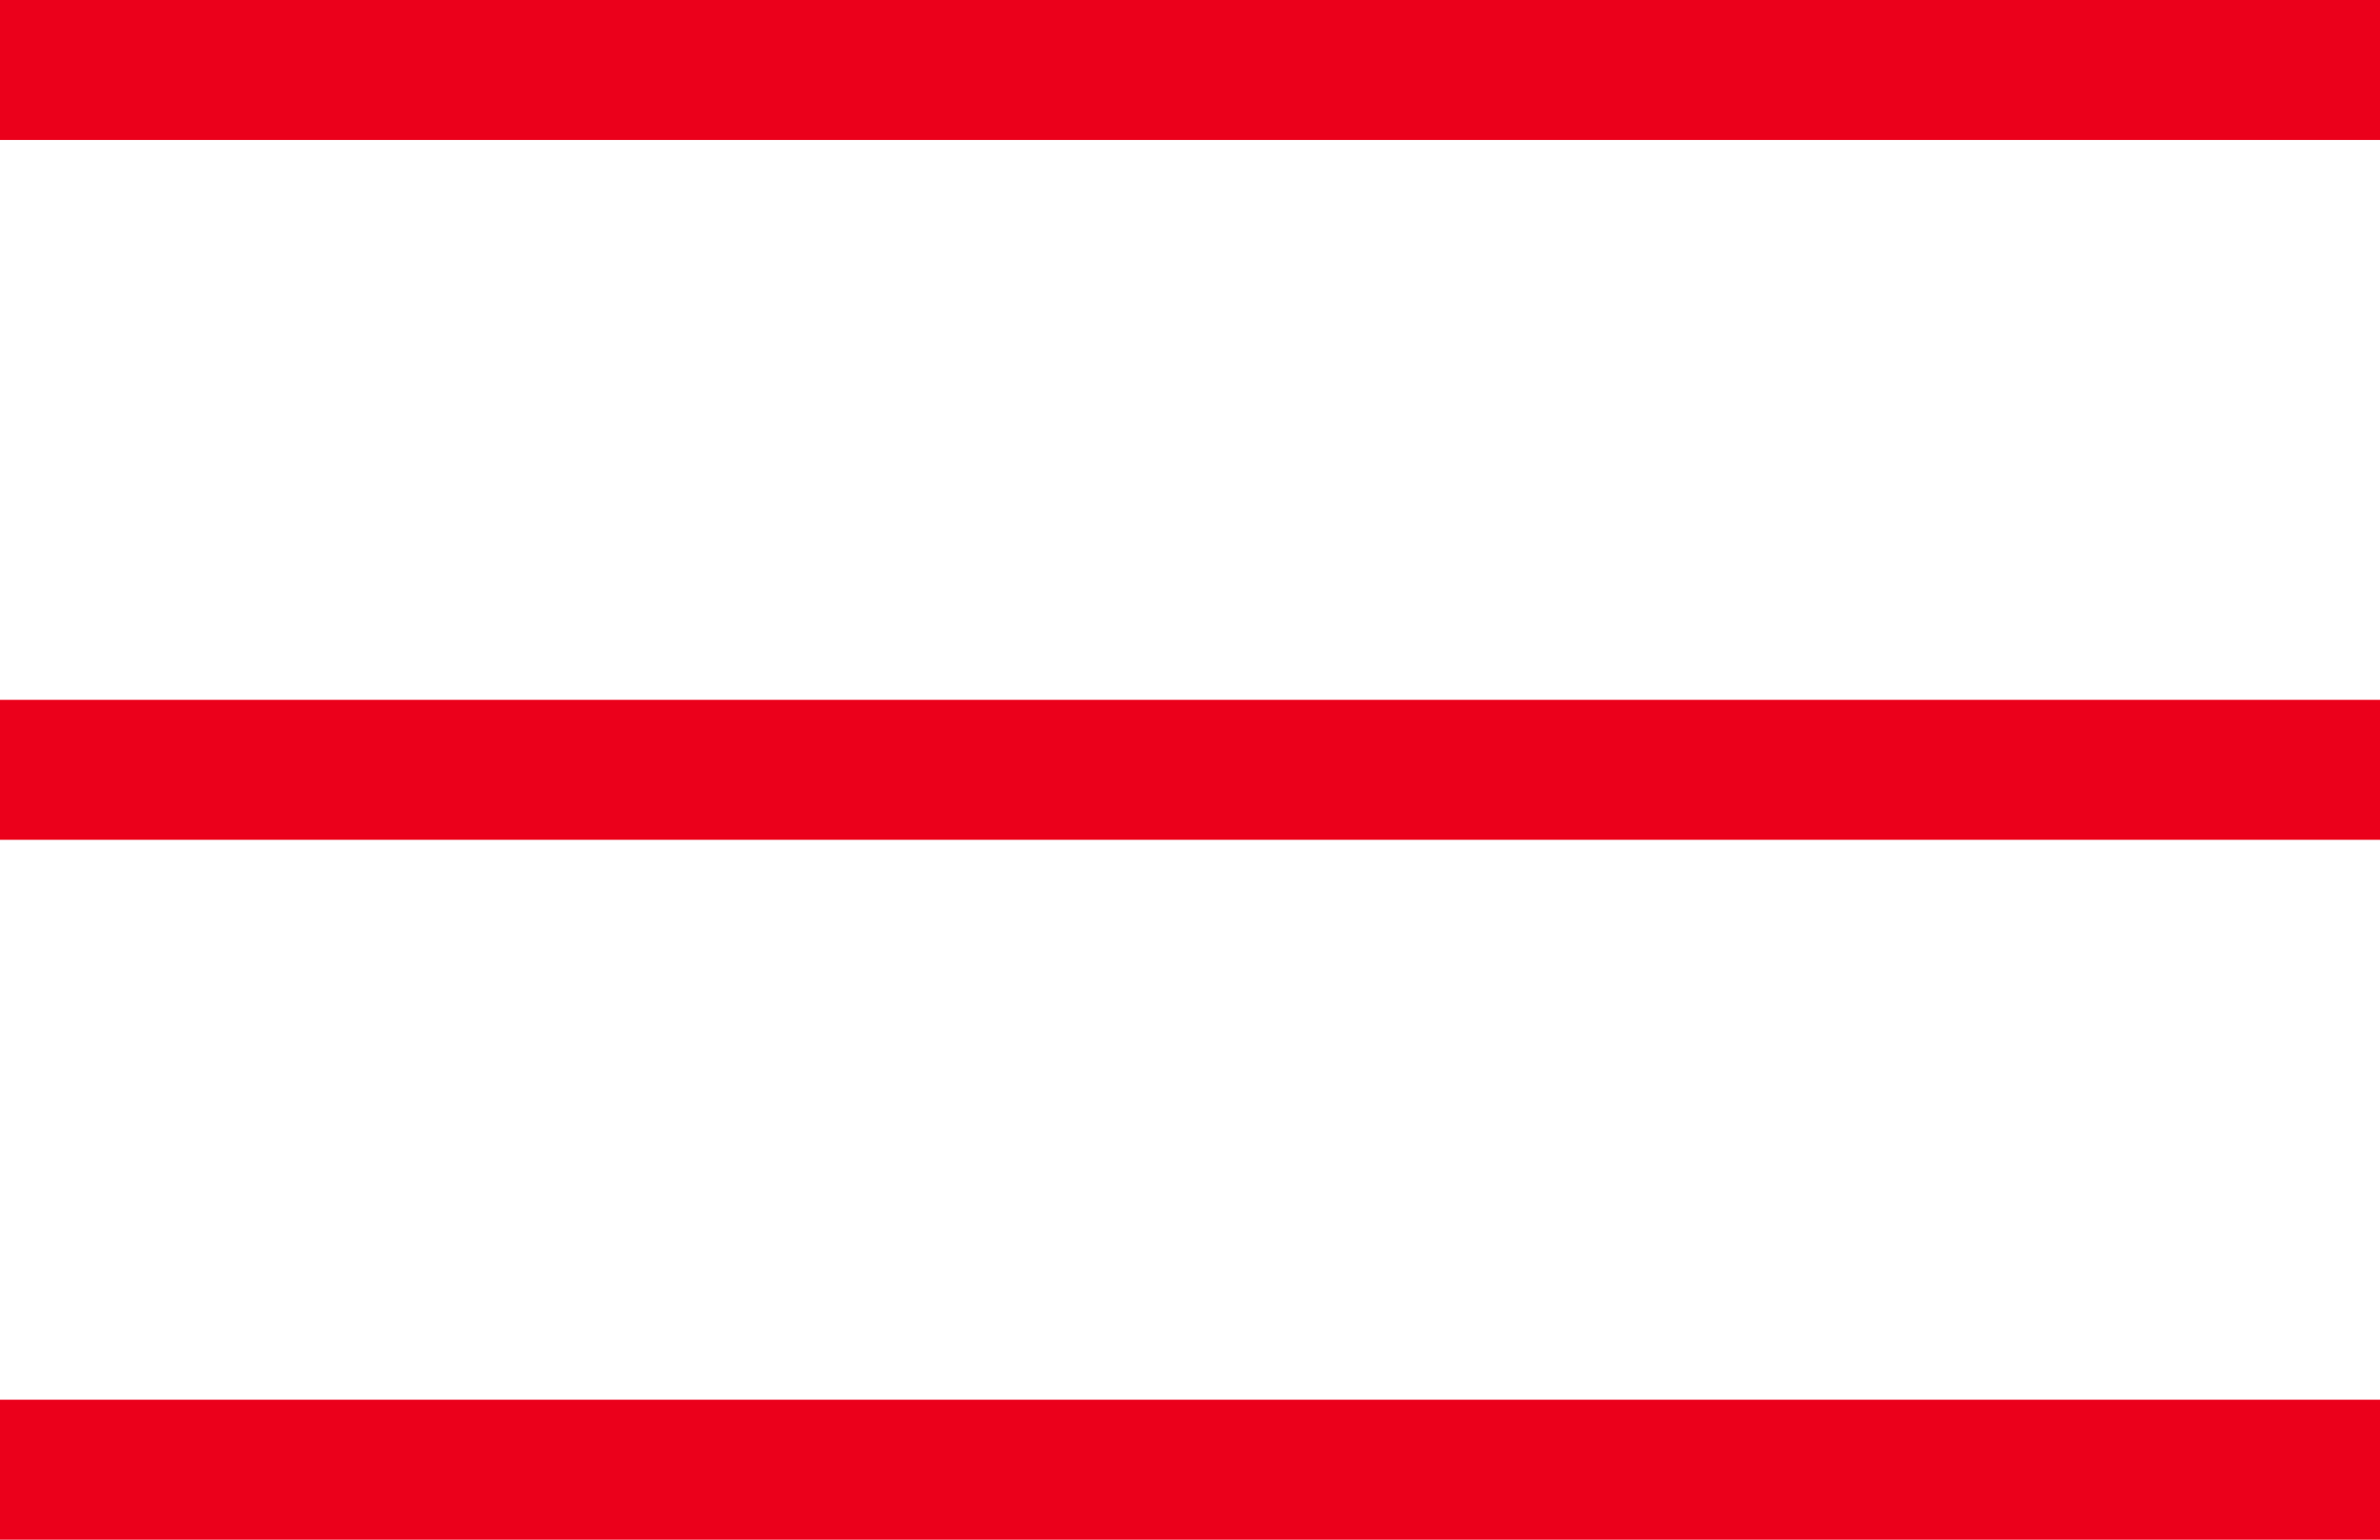
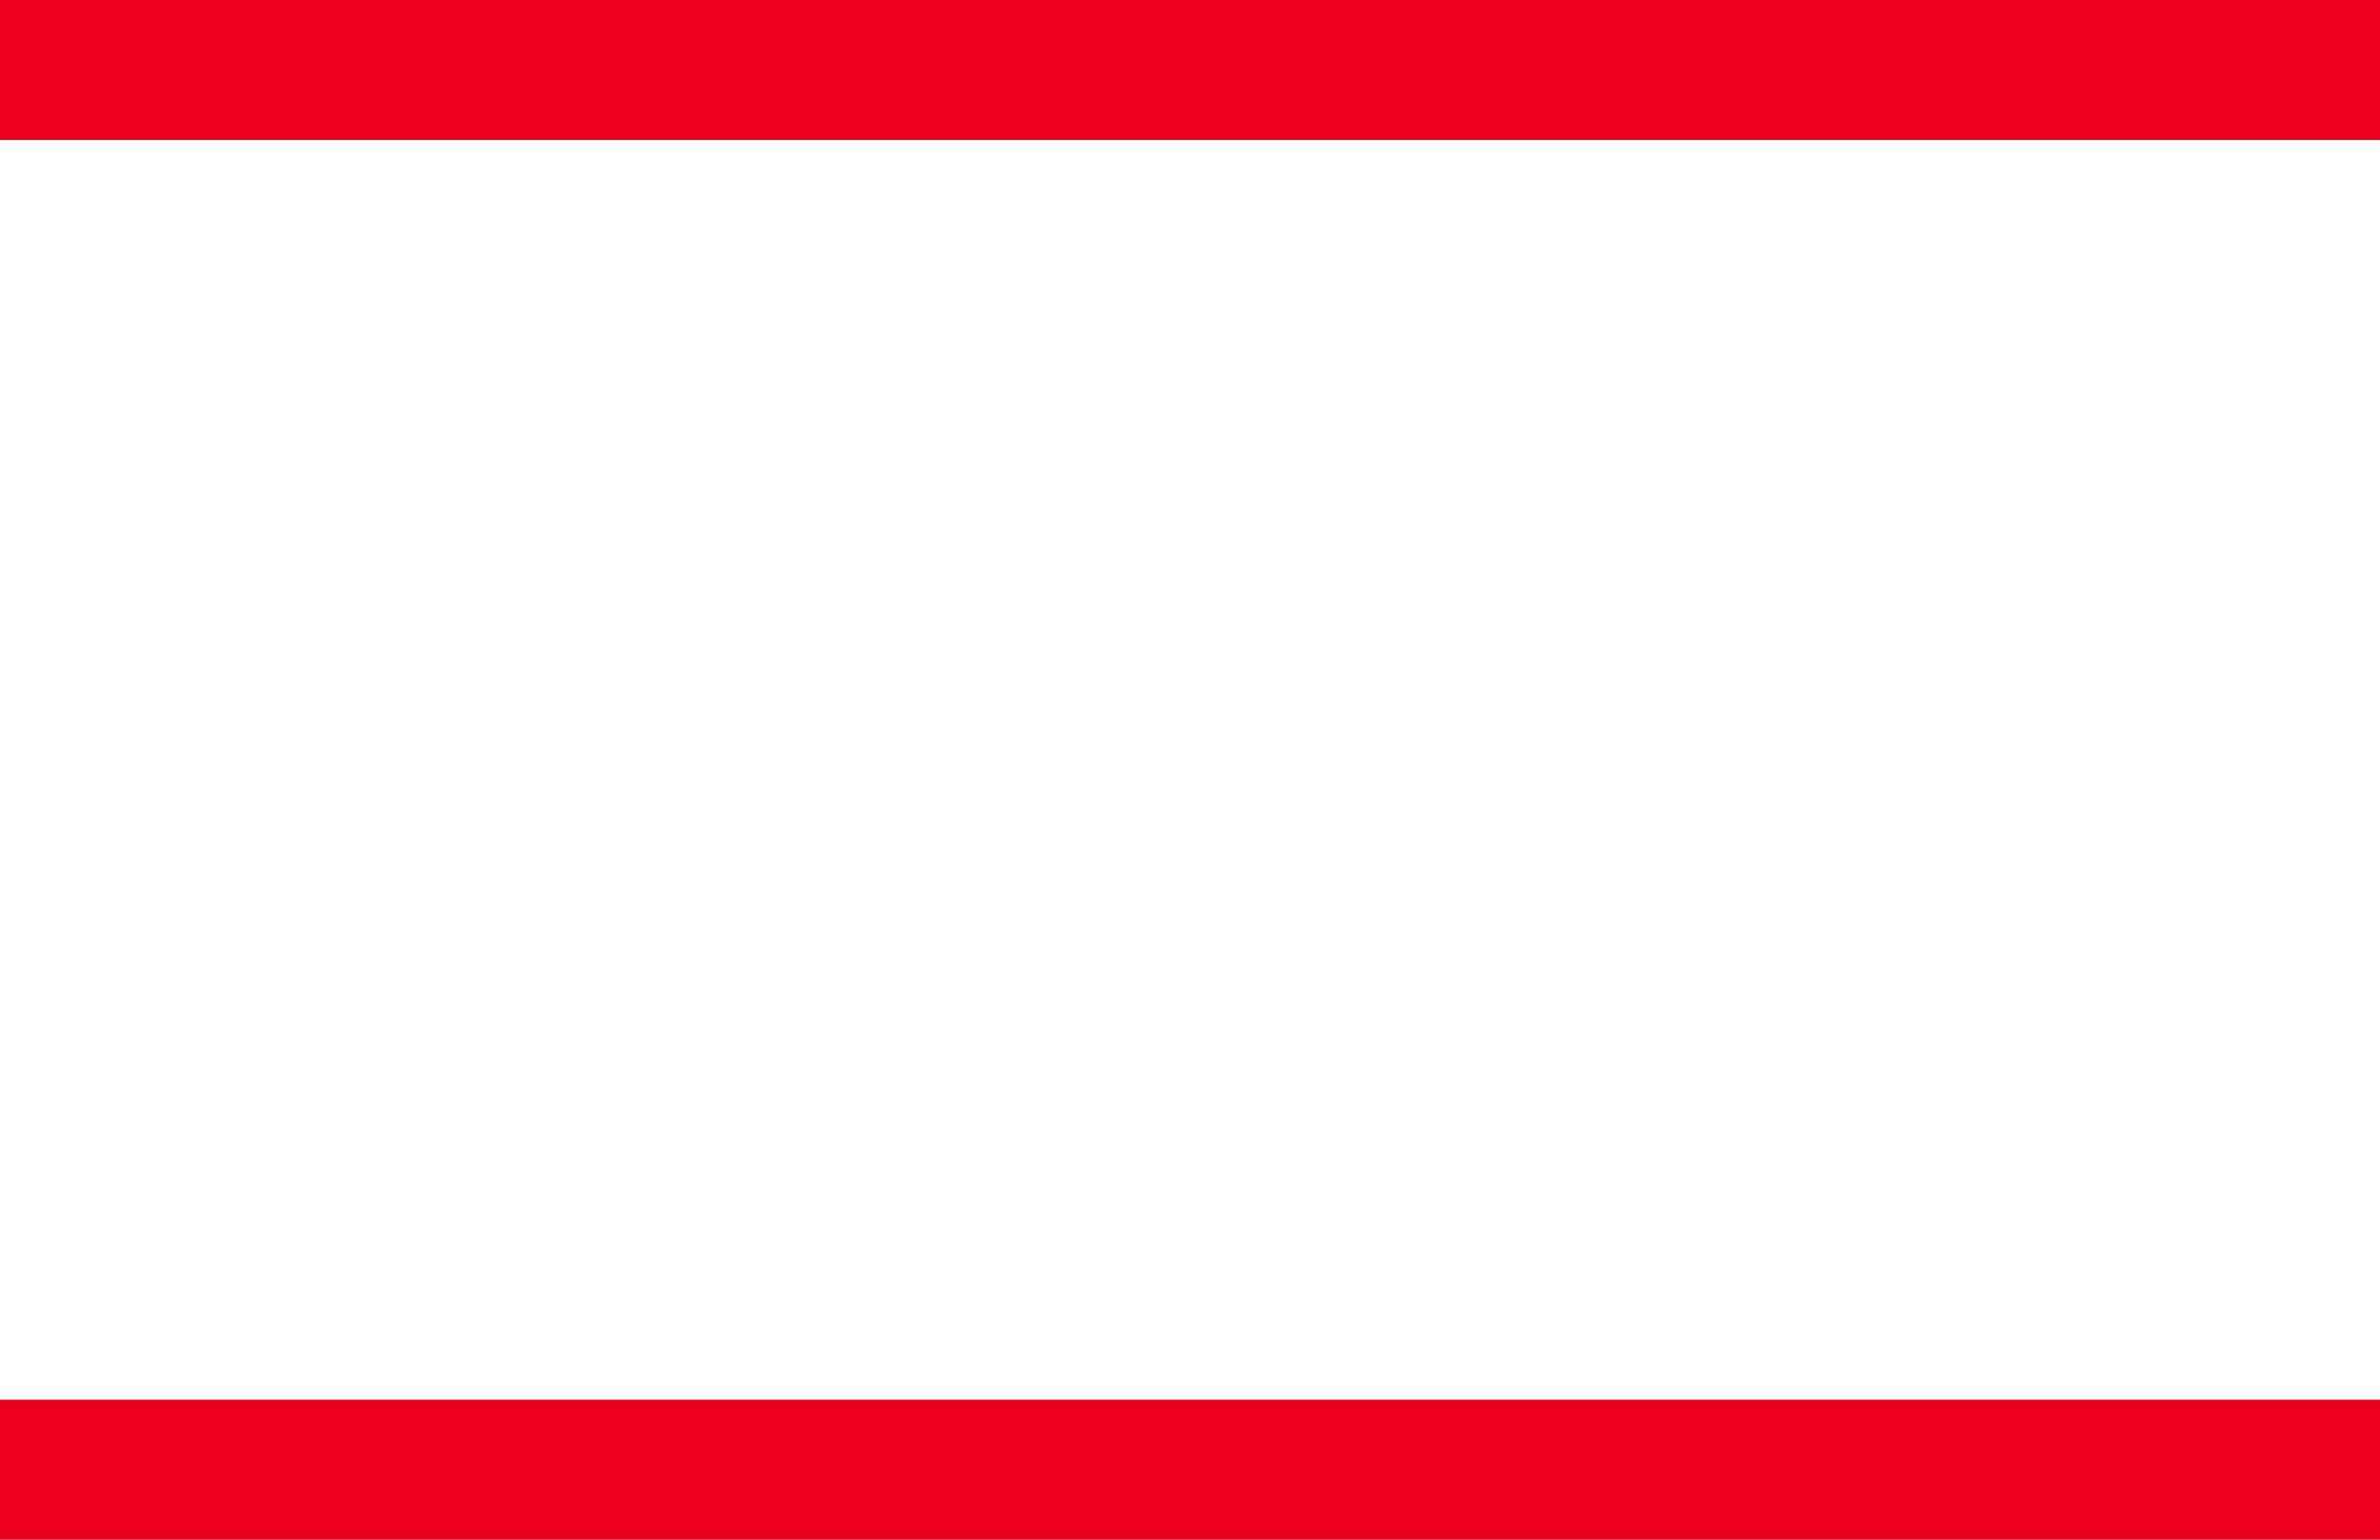
<svg xmlns="http://www.w3.org/2000/svg" version="1.1" width="34px" height="22px" viewBox="0 0 34.0 22.0">
  <defs>
    <clipPath id="i0">
      <path d="M34,0 L34,22 L0,22 L0,0 L34,0 Z" />
    </clipPath>
  </defs>
  <g clip-path="url(#i0)">
    <g transform="translate(0.0 0.5)">
      <path d="M0,0.5 L34,0.5" stroke="#EB001B" stroke-width="2" fill="none" stroke-miterlimit="10" />
      <g transform="translate(0.0 10.0)">
-         <path d="M0,0.5 L34,0.5" stroke="#EB001B" stroke-width="2" fill="none" stroke-miterlimit="10" />
-       </g>
+         </g>
      <g transform="translate(0.0 20.0)">
        <path d="M0,0.5 L34,0.5" stroke="#EB001B" stroke-width="2" fill="none" stroke-miterlimit="10" />
      </g>
    </g>
  </g>
</svg>